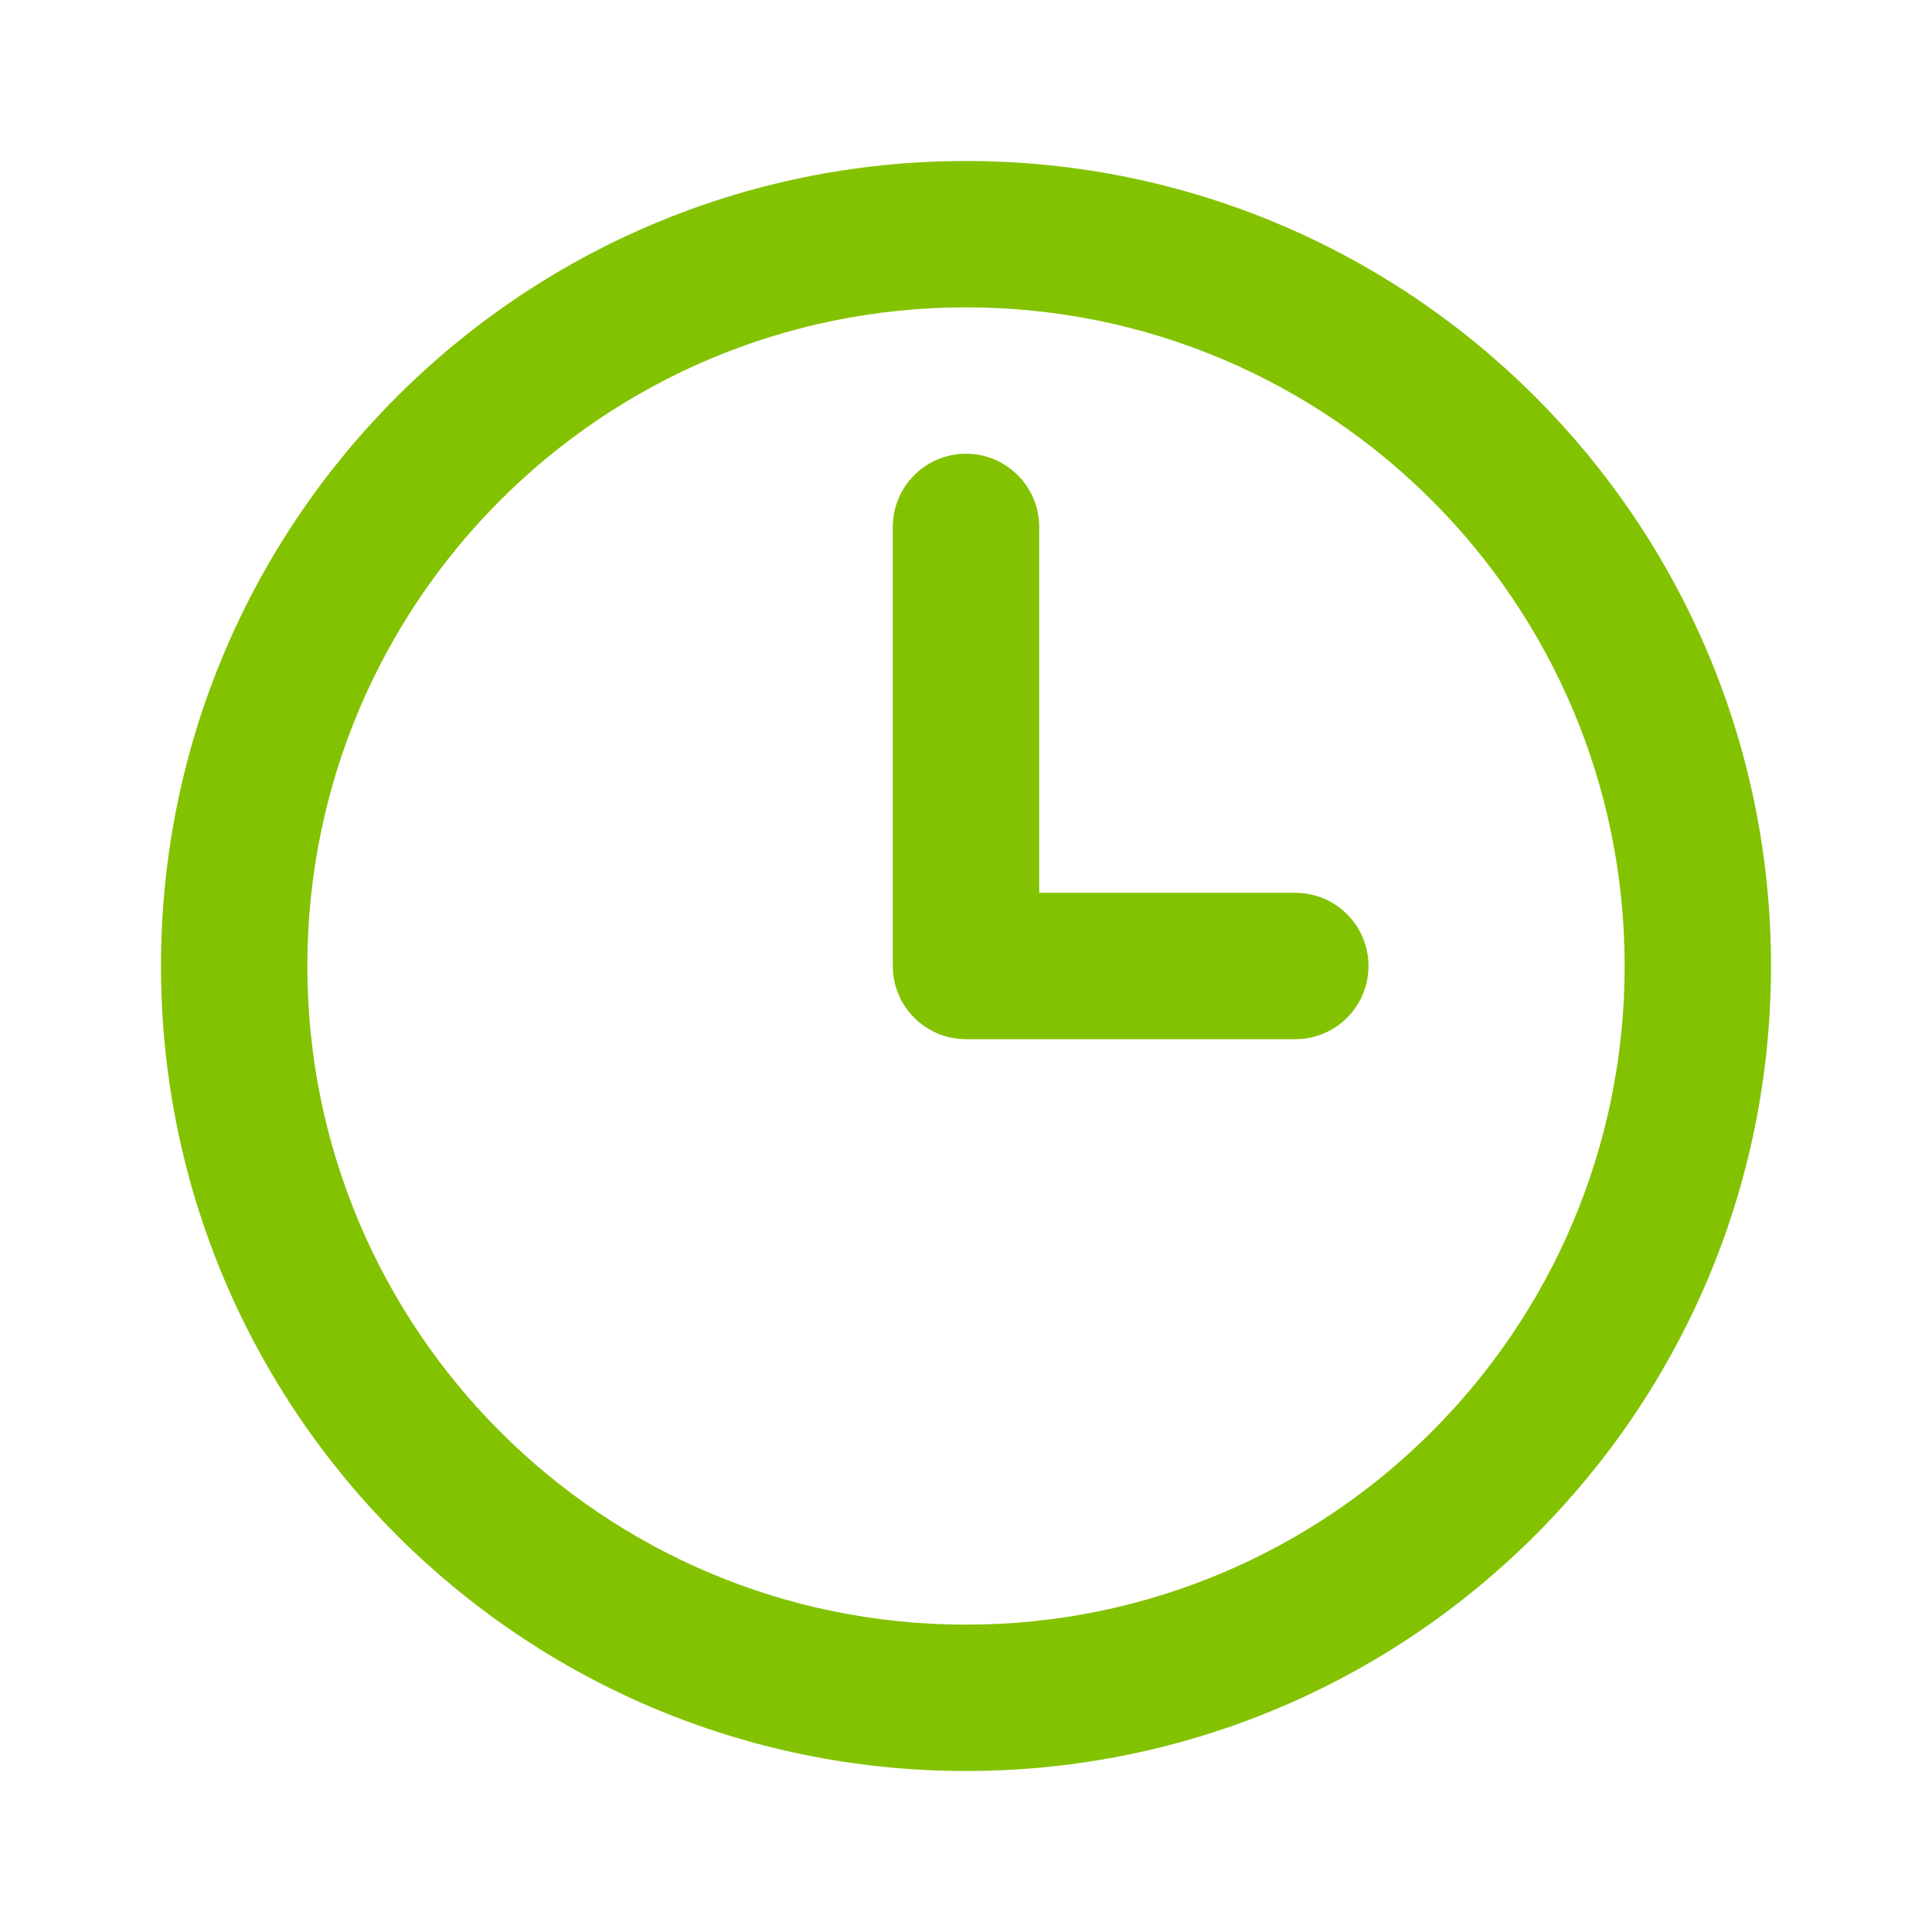
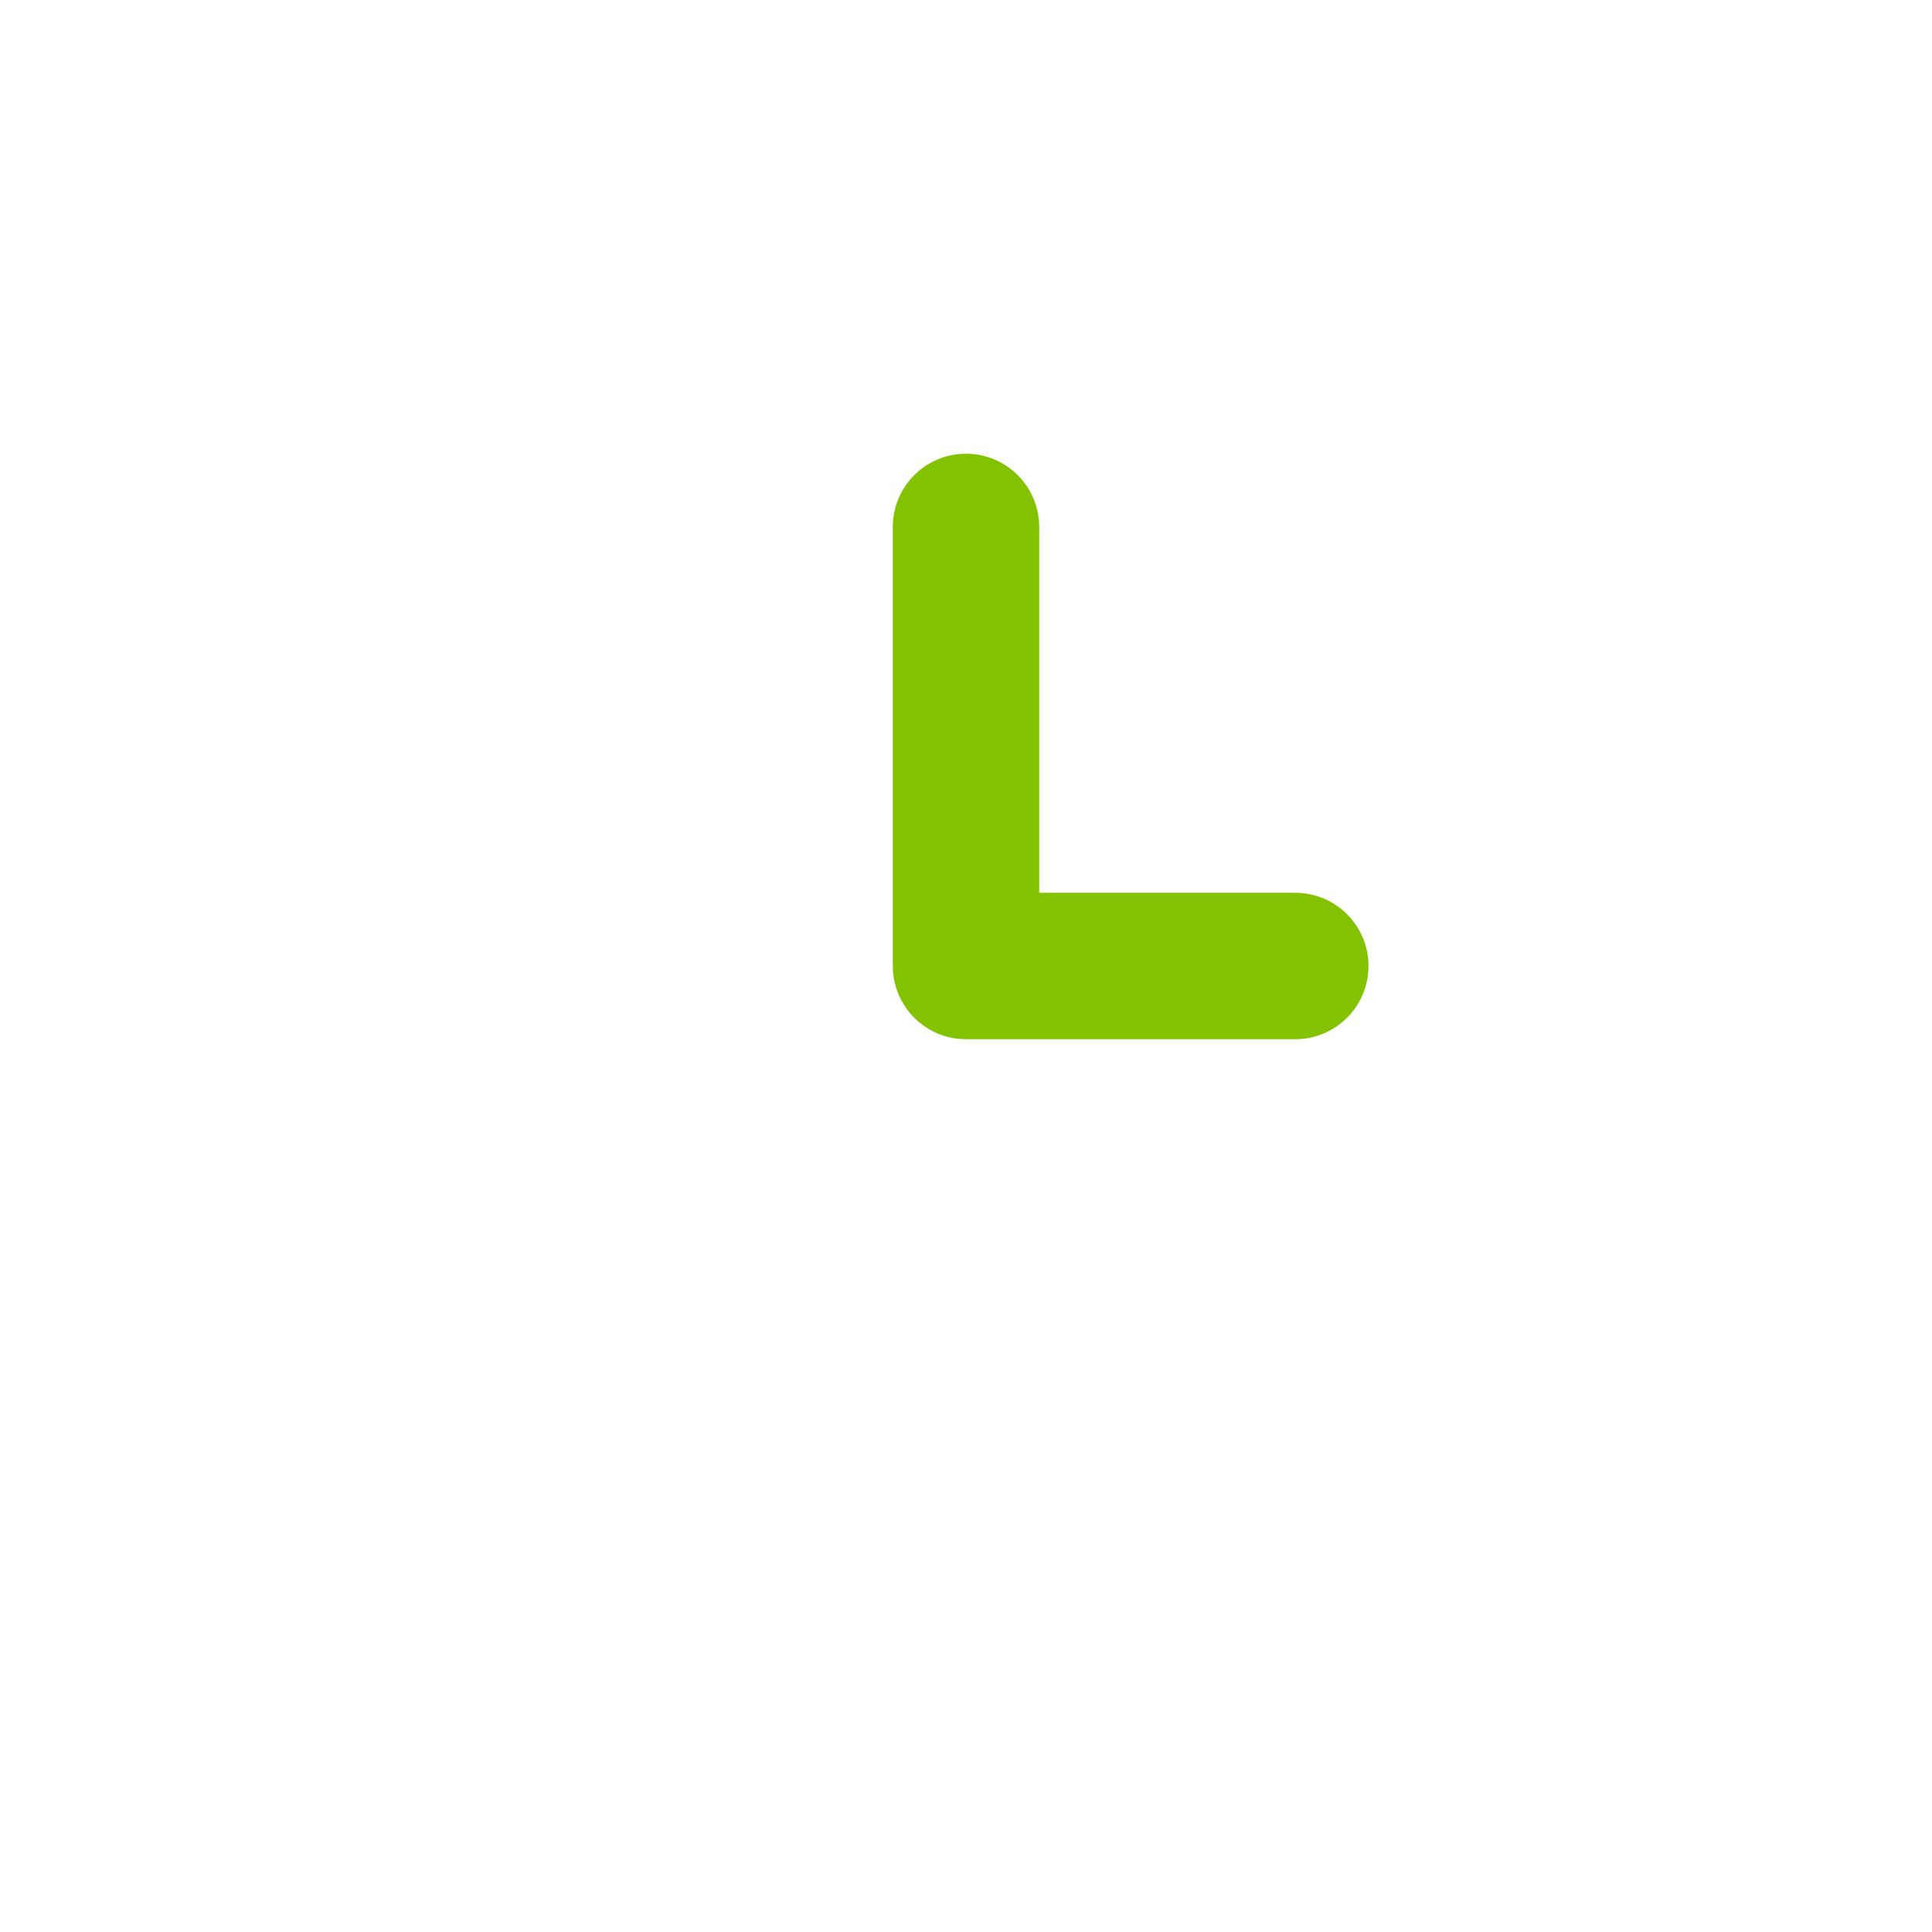
<svg xmlns="http://www.w3.org/2000/svg" width="60" height="60" viewBox="0 0 60 60" fill="none">
-   <path fill-rule="evenodd" clip-rule="evenodd" d="M30 9.545C18.703 9.545 9.545 18.703 9.545 30C9.545 41.297 18.703 50.455 30 50.455C41.297 50.455 50.455 41.297 50.455 30C50.455 18.703 41.297 9.545 30 9.545ZM5 30C5 16.193 16.193 5 30 5C43.807 5 55 16.193 55 30C55 43.807 43.807 55 30 55C16.193 55 5 43.807 5 30Z" fill="#83C201" />
  <path fill-rule="evenodd" clip-rule="evenodd" d="M30 14.091C31.255 14.091 32.273 15.108 32.273 16.364V27.727H40.227C41.483 27.727 42.5 28.745 42.5 30C42.5 31.255 41.483 32.273 40.227 32.273H30C28.745 32.273 27.727 31.255 27.727 30V16.364C27.727 15.108 28.745 14.091 30 14.091Z" fill="#83C201" />
</svg>